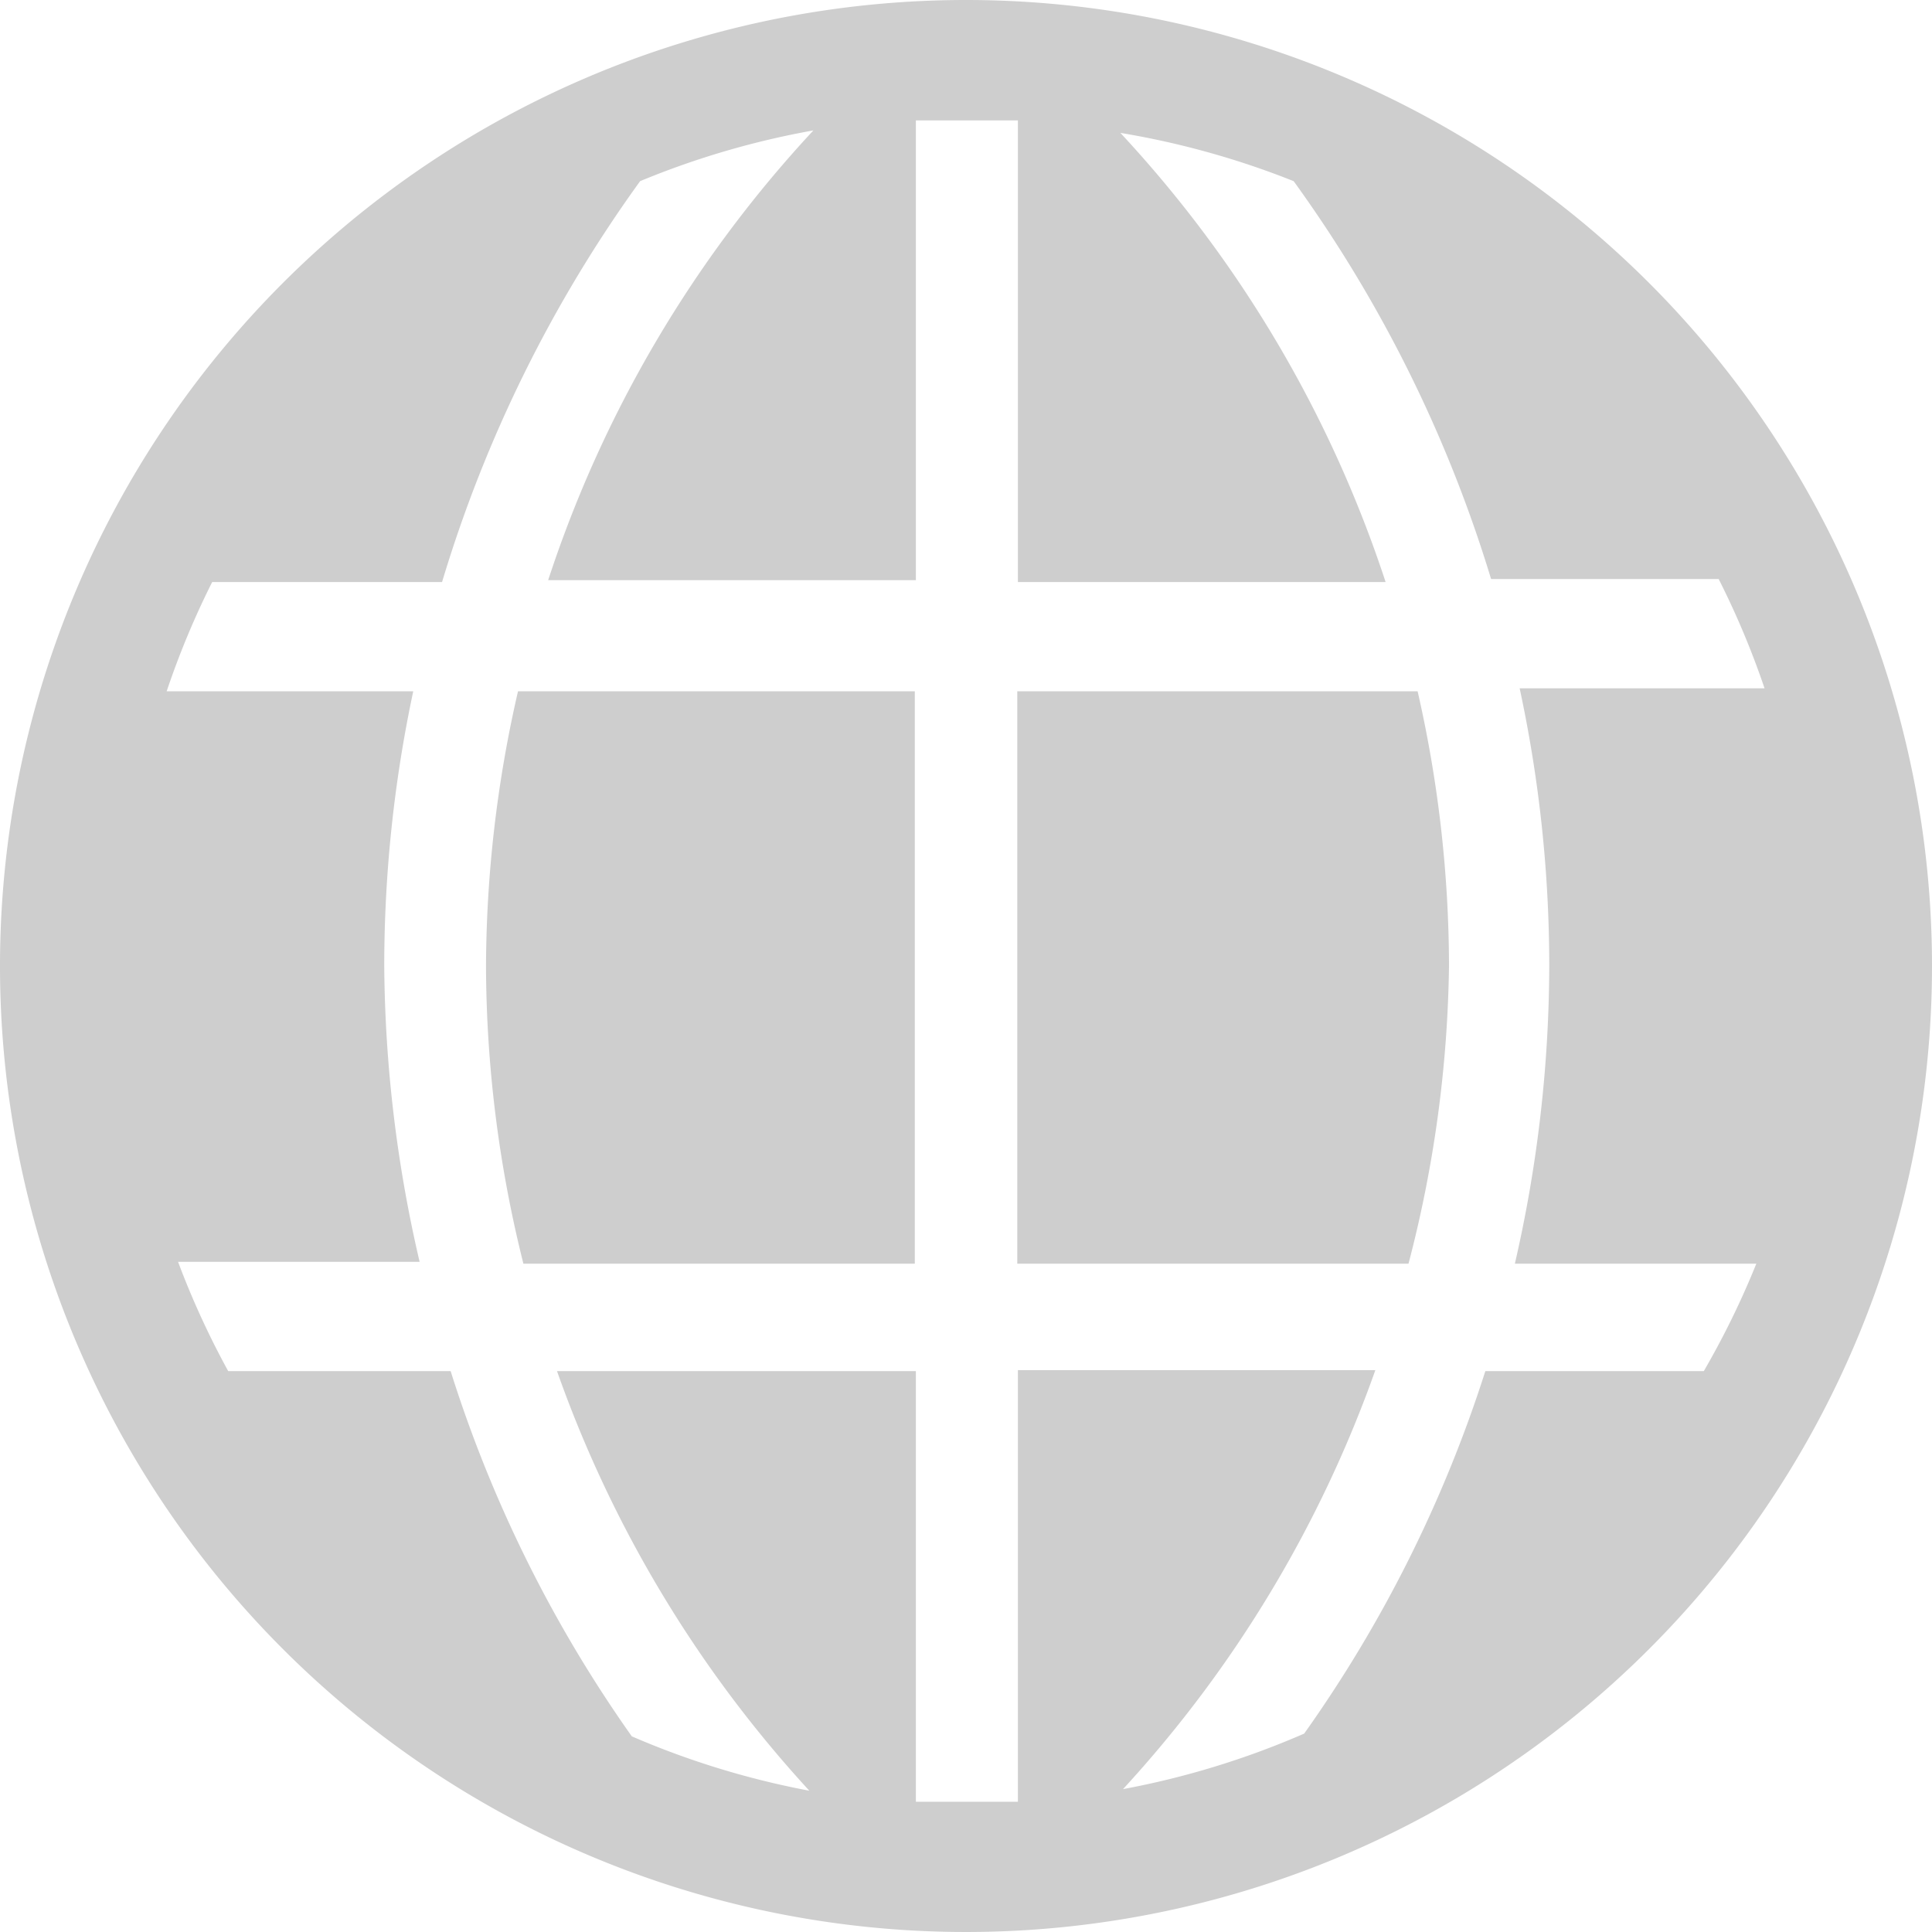
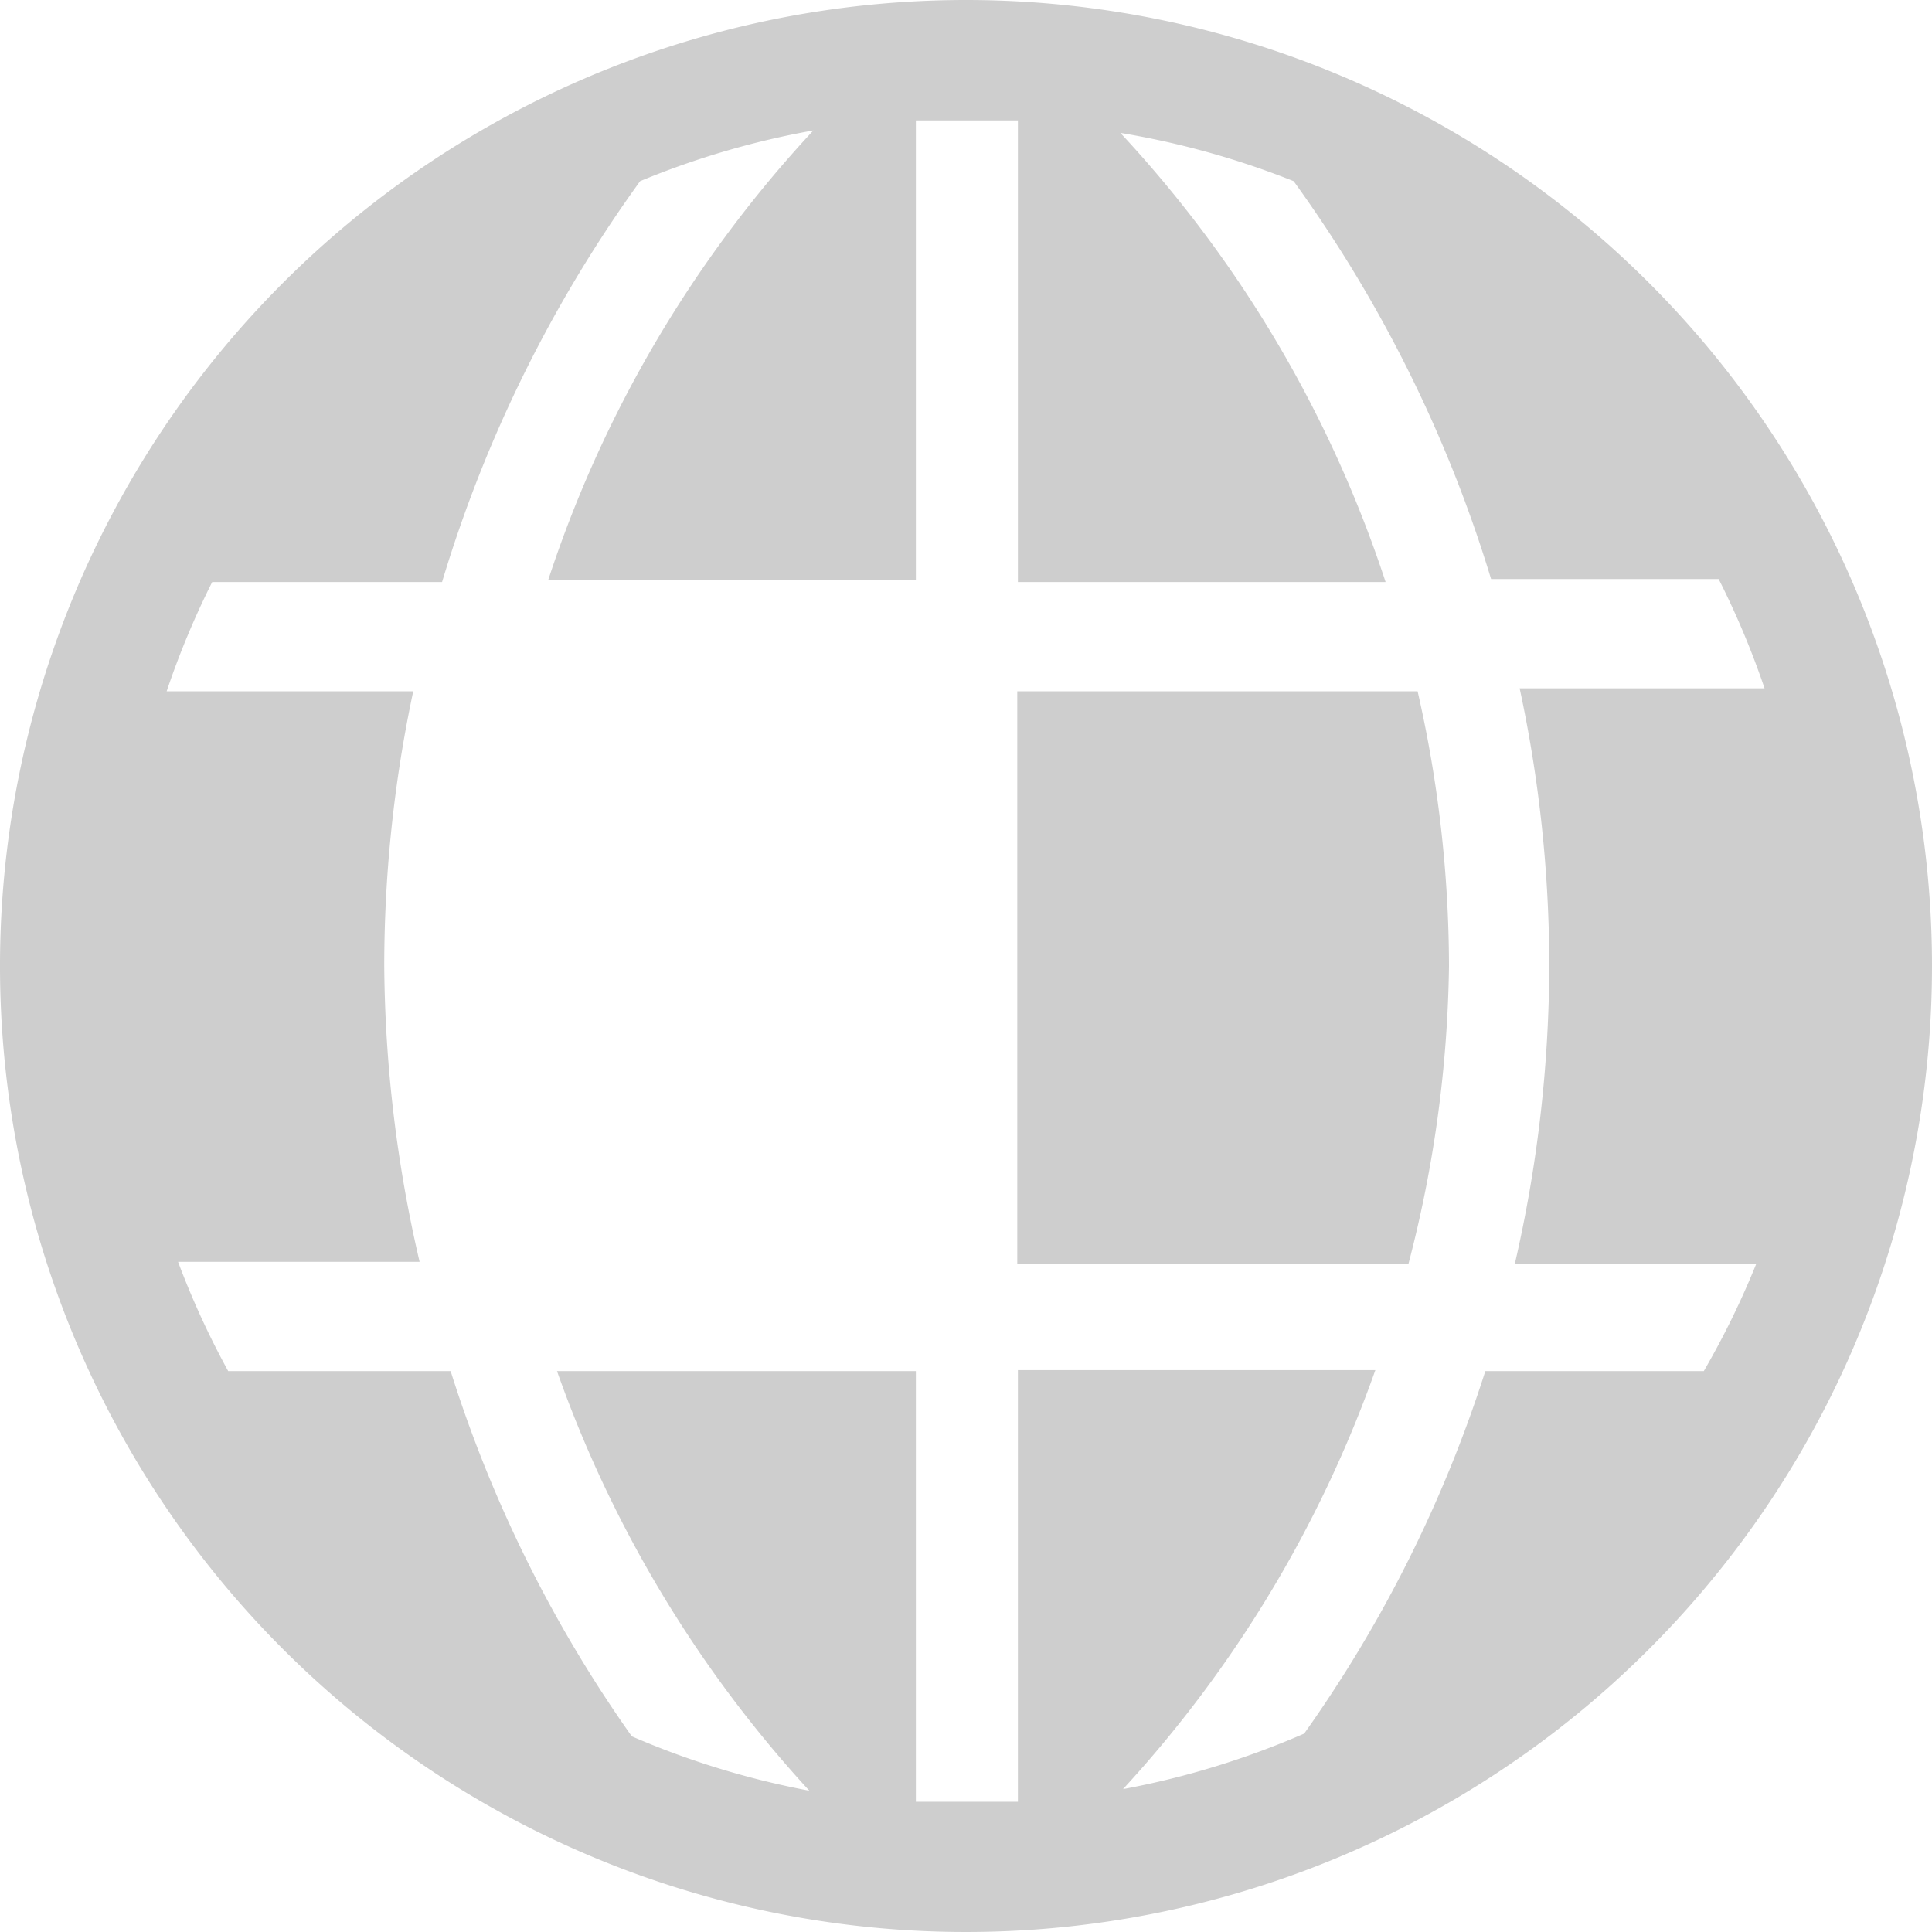
<svg xmlns="http://www.w3.org/2000/svg" width="21.852" height="21.852" viewBox="0 0 21.852 21.852">
  <g id="world-solid" transform="translate(-2 -2)">
-     <path id="Path_45" data-name="Path 45" d="M10.05,16.557a13.971,13.971,0,0,0,.423,3.367H14.9V13.45H10.412a14.033,14.033,0,0,0-.362,3.107Z" transform="translate(-2.553 -3.631)" fill="#cecece" />
    <path id="Path_46" data-name="Path 46" d="M18.85,13.45v6.474h4.425a13.971,13.971,0,0,0,.458-3.367,14.033,14.033,0,0,0-.355-3.107Z" transform="translate(-5.344 -3.631)" fill="#cecece" />
    <path id="Path_47" data-name="Path 47" d="M12.926,2A10.926,10.926,0,1,0,23.852,12.926,10.926,10.926,0,0,0,12.926,2ZM21.27,17.508H18.8a14.886,14.886,0,0,1-2.049,4.1,9.465,9.465,0,0,1-2.049.628,13.8,13.8,0,0,0,2.854-4.739H13.513v4.882H12.359V17.508H8.3a13.8,13.8,0,0,0,2.854,4.746,9.464,9.464,0,0,1-2.008-.615,14.886,14.886,0,0,1-2.049-4.131H4.581a9.519,9.519,0,0,1-.567-1.236H6.746a15.16,15.16,0,0,1-.4-3.346,14.941,14.941,0,0,1,.328-3.107H3.885A9.478,9.478,0,0,1,4.4,8.583h2.6a15.2,15.2,0,0,1,2.24-4.534,9.465,9.465,0,0,1,1.96-.574,13.746,13.746,0,0,0-3,5.087h4.159v-5.2h1.154V8.583h4.159a13.746,13.746,0,0,0-3-5.08,9.485,9.485,0,0,1,1.96.546,15.2,15.2,0,0,1,2.233,4.5h2.574a9.485,9.485,0,0,1,.519,1.236H19.188a14.941,14.941,0,0,1,.335,3.141,15.159,15.159,0,0,1-.389,3.367h2.731a9.519,9.519,0,0,1-.594,1.215Z" fill="#cecece" />
  </g>
</svg>